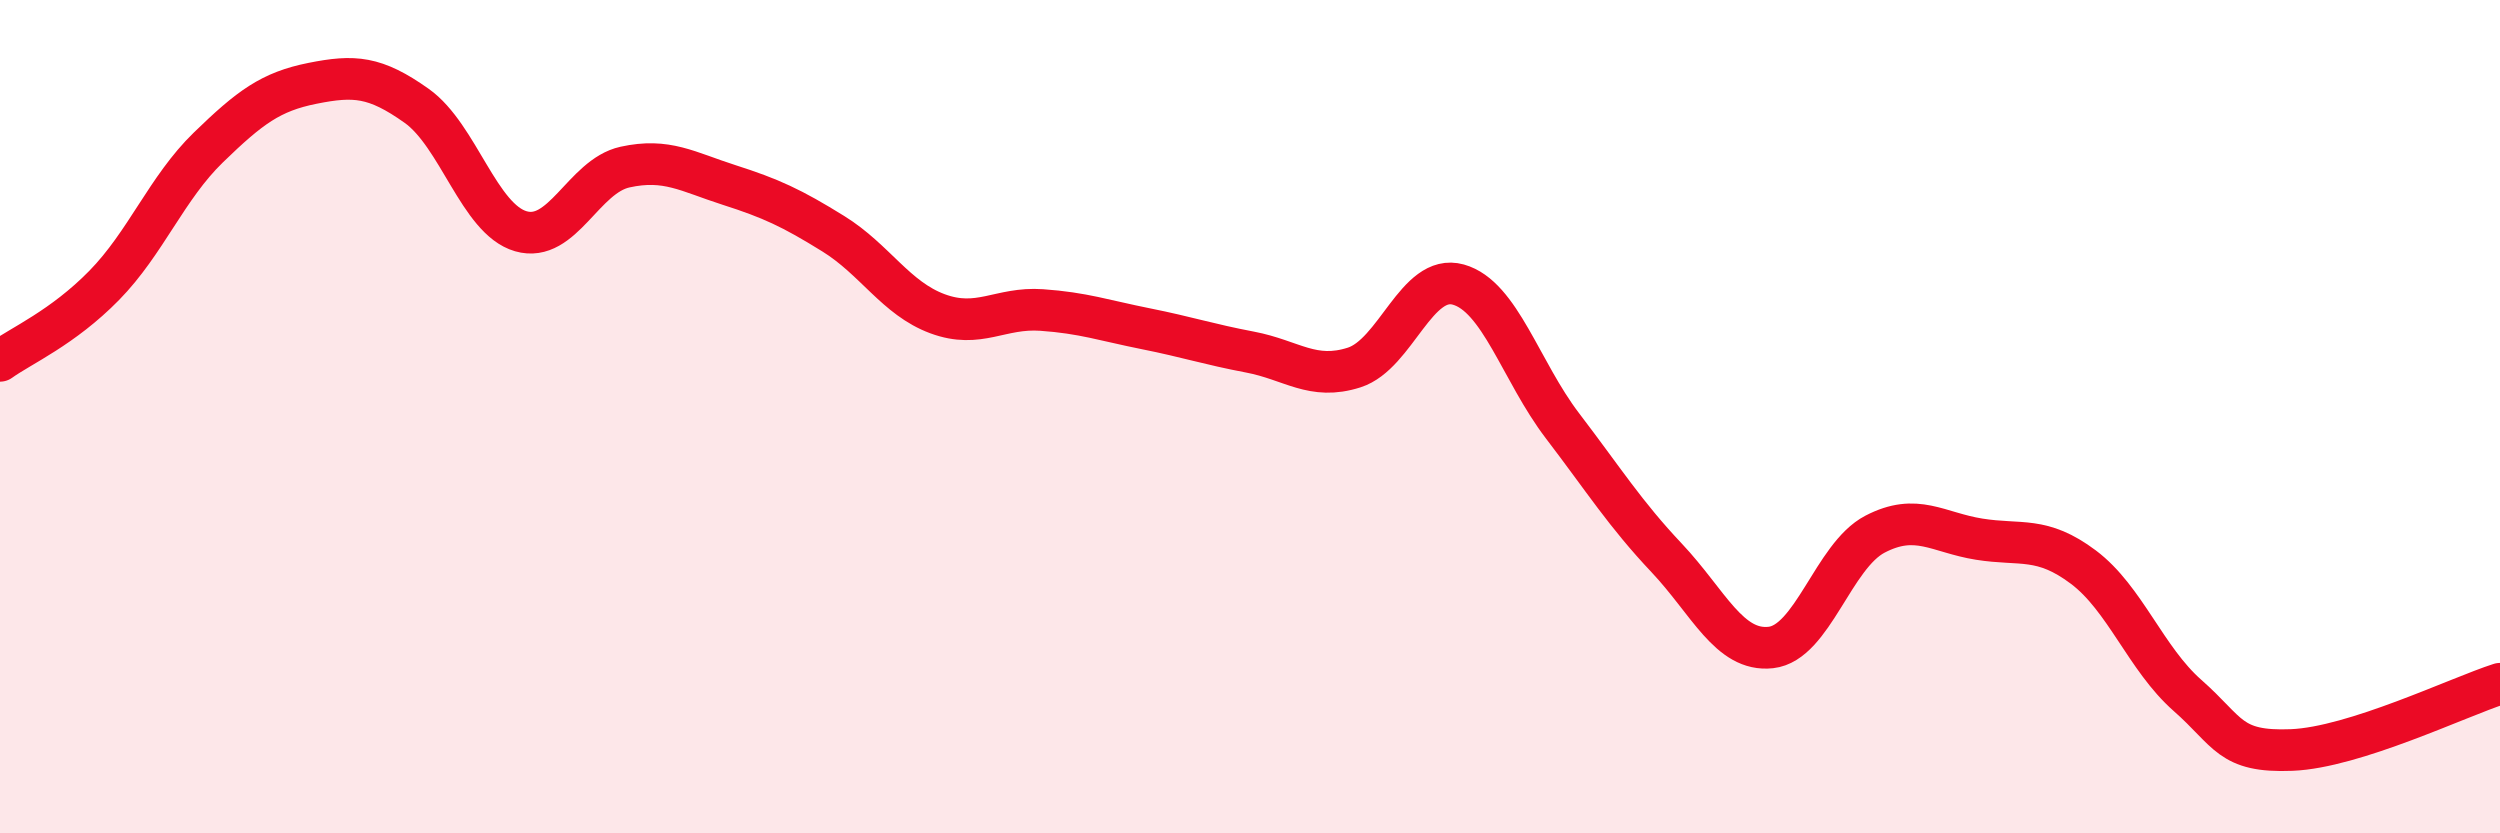
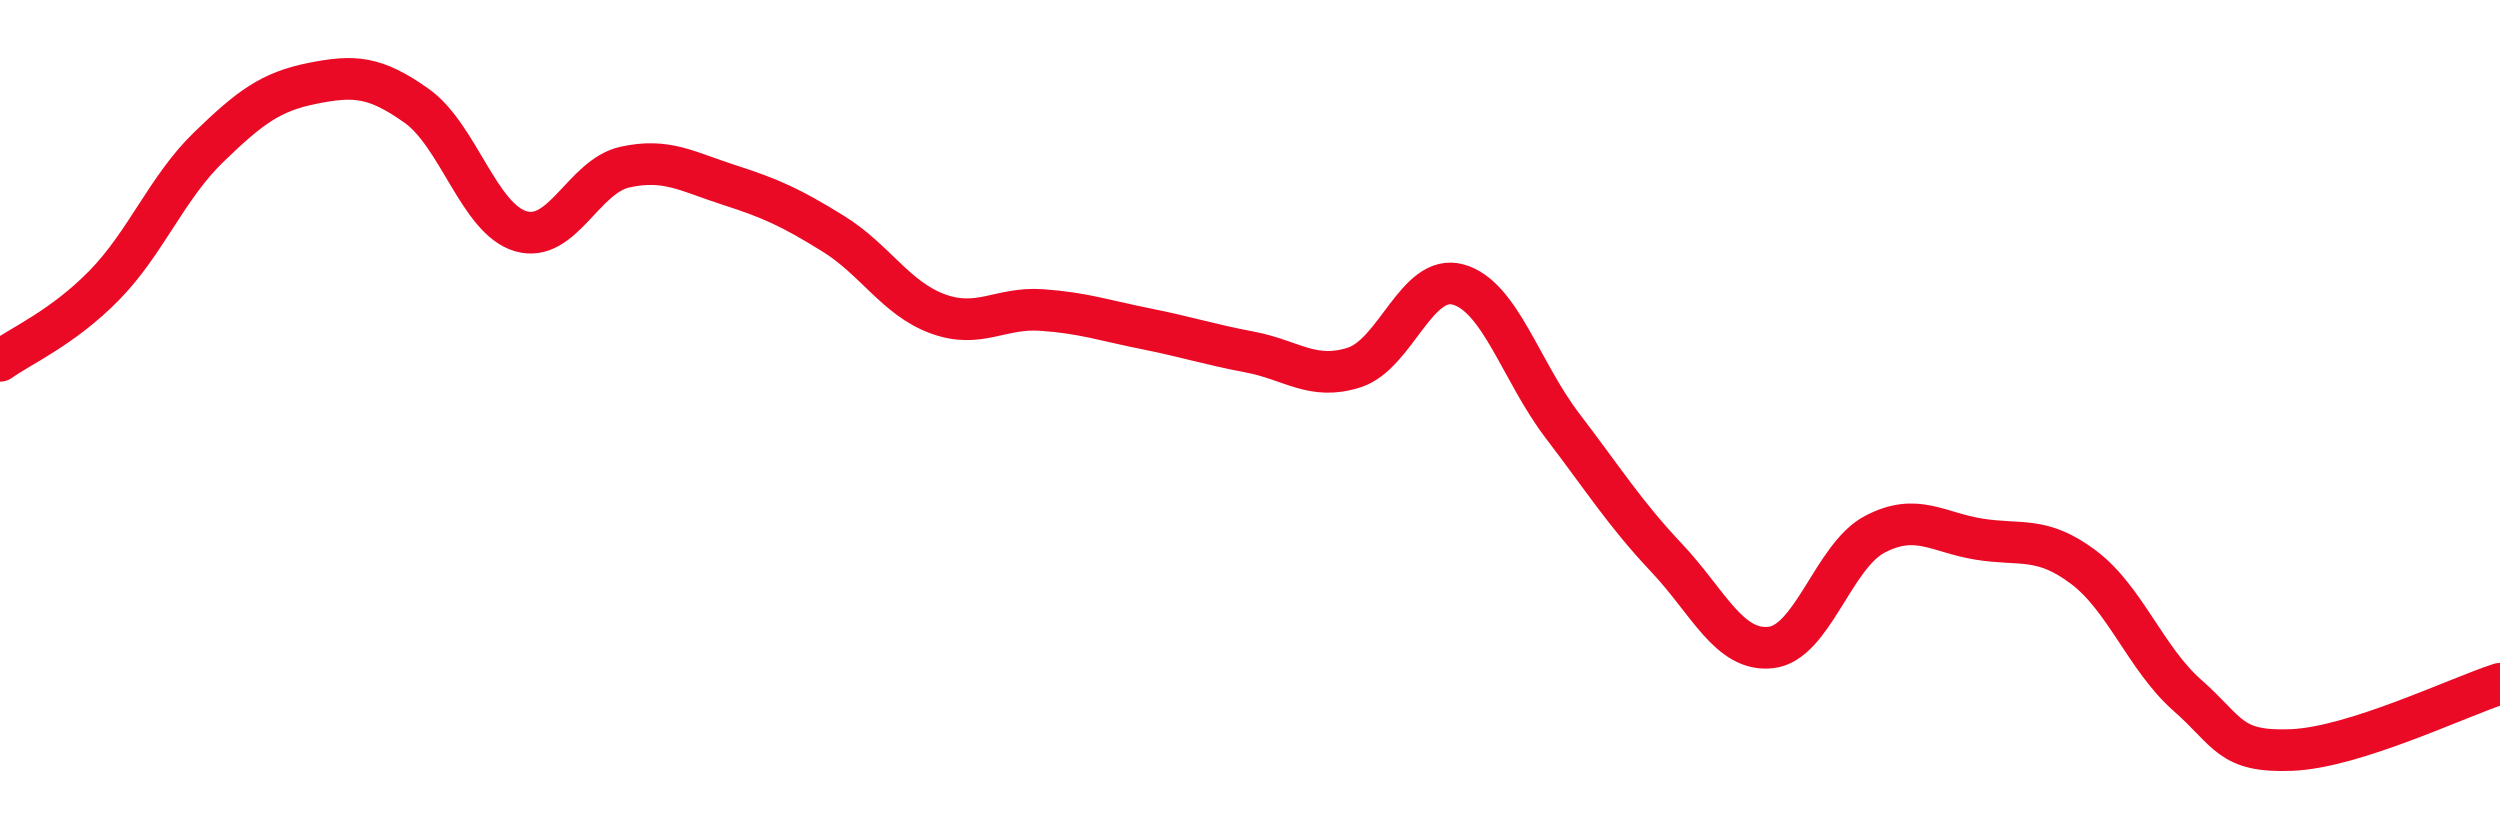
<svg xmlns="http://www.w3.org/2000/svg" width="60" height="20" viewBox="0 0 60 20">
-   <path d="M 0,8.66 C 0.5,8.3 1.5,7.87 2.5,6.85 C 3.5,5.83 4,4.51 5,3.54 C 6,2.57 6.5,2.2 7.5,2 C 8.5,1.8 9,1.83 10,2.54 C 11,3.25 11.5,5.26 12.5,5.55 C 13.5,5.84 14,4.23 15,4.01 C 16,3.79 16.5,4.12 17.5,4.44 C 18.5,4.76 19,4.99 20,5.61 C 21,6.23 21.5,7.16 22.5,7.53 C 23.5,7.9 24,7.37 25,7.44 C 26,7.51 26.5,7.69 27.5,7.89 C 28.5,8.09 29,8.26 30,8.45 C 31,8.64 31.5,9.14 32.5,8.82 C 33.5,8.5 34,6.55 35,6.83 C 36,7.11 36.5,8.91 37.5,10.22 C 38.5,11.53 39,12.33 40,13.39 C 41,14.45 41.5,15.65 42.5,15.54 C 43.5,15.43 44,13.34 45,12.82 C 46,12.3 46.5,12.78 47.5,12.94 C 48.5,13.1 49,12.86 50,13.61 C 51,14.36 51.5,15.81 52.5,16.69 C 53.5,17.57 53.5,18.06 55,18 C 56.5,17.94 59,16.73 60,16.41L60 20L0 20Z" fill="#EB0A25" opacity="0.1" stroke-linecap="round" stroke-linejoin="round" />
  <path d="M 0,8.66 C 0.5,8.3 1.5,7.87 2.5,6.85 C 3.5,5.83 4,4.51 5,3.54 C 6,2.57 6.5,2.2 7.5,2 C 8.5,1.8 9,1.83 10,2.54 C 11,3.25 11.5,5.26 12.5,5.55 C 13.5,5.84 14,4.23 15,4.01 C 16,3.79 16.5,4.12 17.5,4.44 C 18.5,4.76 19,4.99 20,5.61 C 21,6.23 21.5,7.16 22.5,7.53 C 23.5,7.9 24,7.37 25,7.44 C 26,7.51 26.5,7.69 27.5,7.89 C 28.5,8.09 29,8.26 30,8.45 C 31,8.64 31.5,9.14 32.5,8.82 C 33.5,8.5 34,6.55 35,6.83 C 36,7.11 36.5,8.91 37.5,10.22 C 38.5,11.53 39,12.33 40,13.39 C 41,14.45 41.5,15.65 42.5,15.54 C 43.5,15.43 44,13.34 45,12.82 C 46,12.3 46.5,12.78 47.5,12.94 C 48.5,13.1 49,12.86 50,13.61 C 51,14.36 51.5,15.81 52.5,16.69 C 53.5,17.57 53.5,18.06 55,18 C 56.5,17.94 59,16.73 60,16.41" stroke="#EB0A25" stroke-width="1" fill="none" stroke-linecap="round" stroke-linejoin="round" />
</svg>